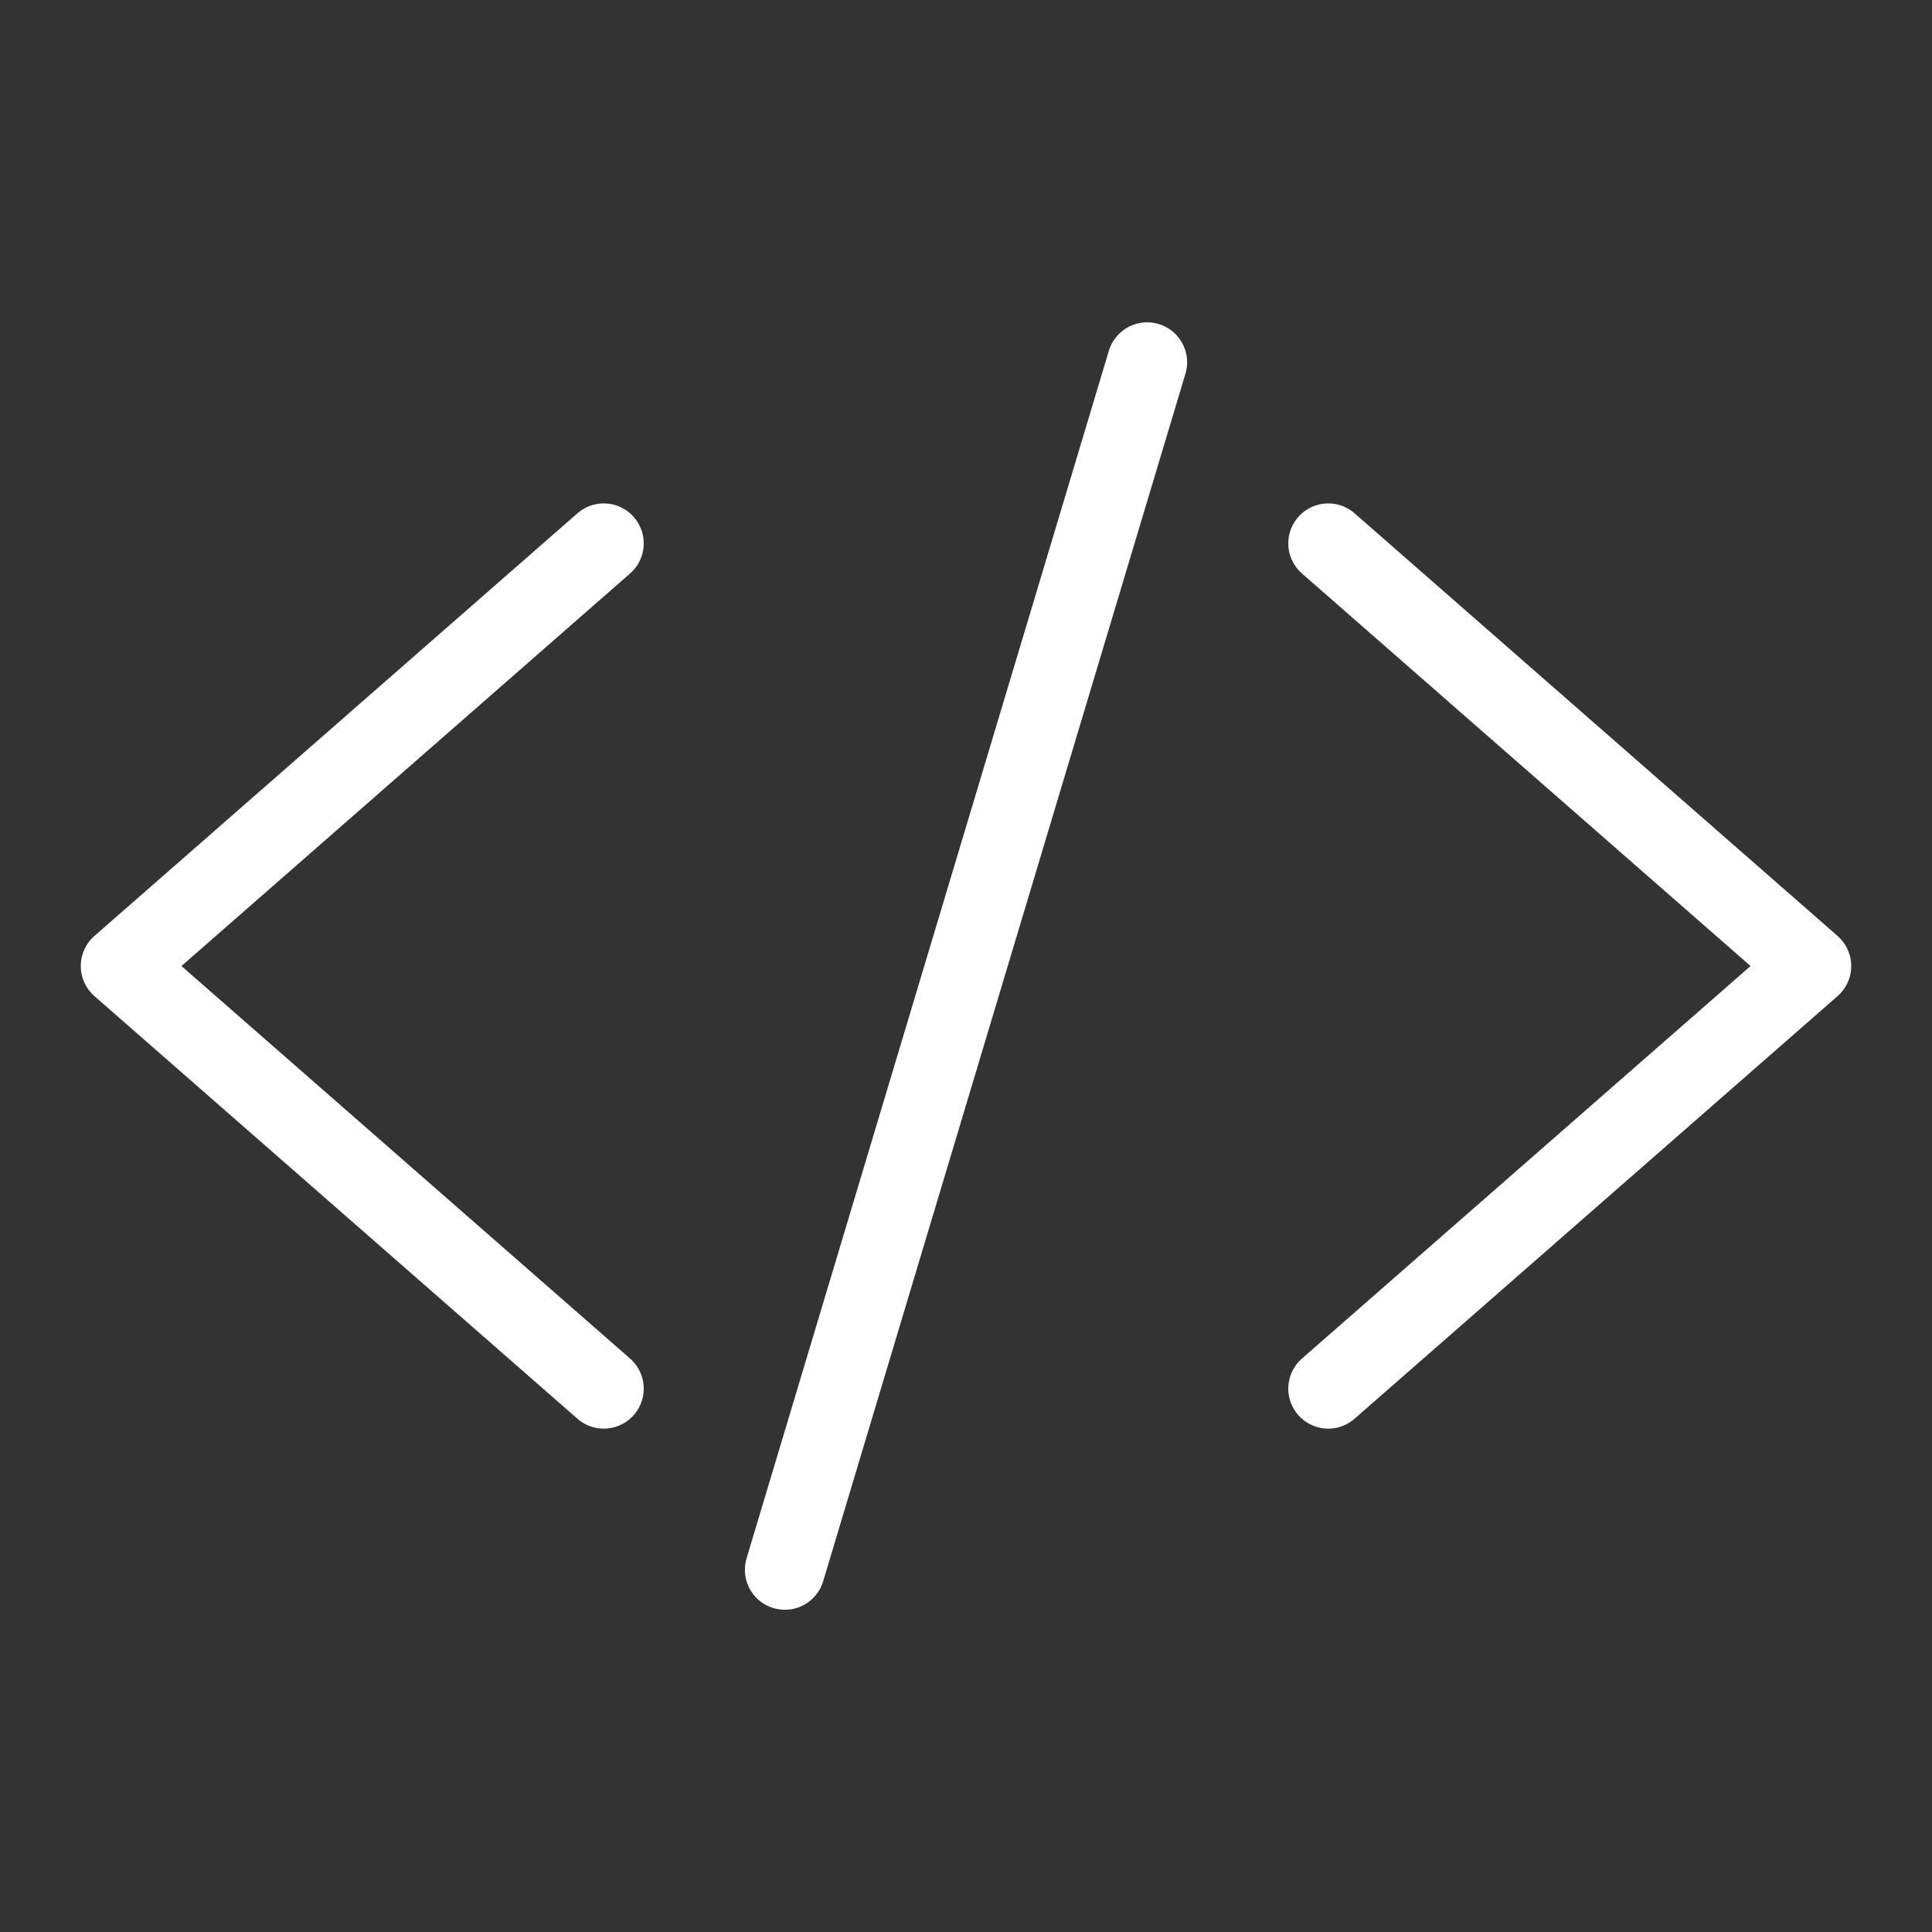
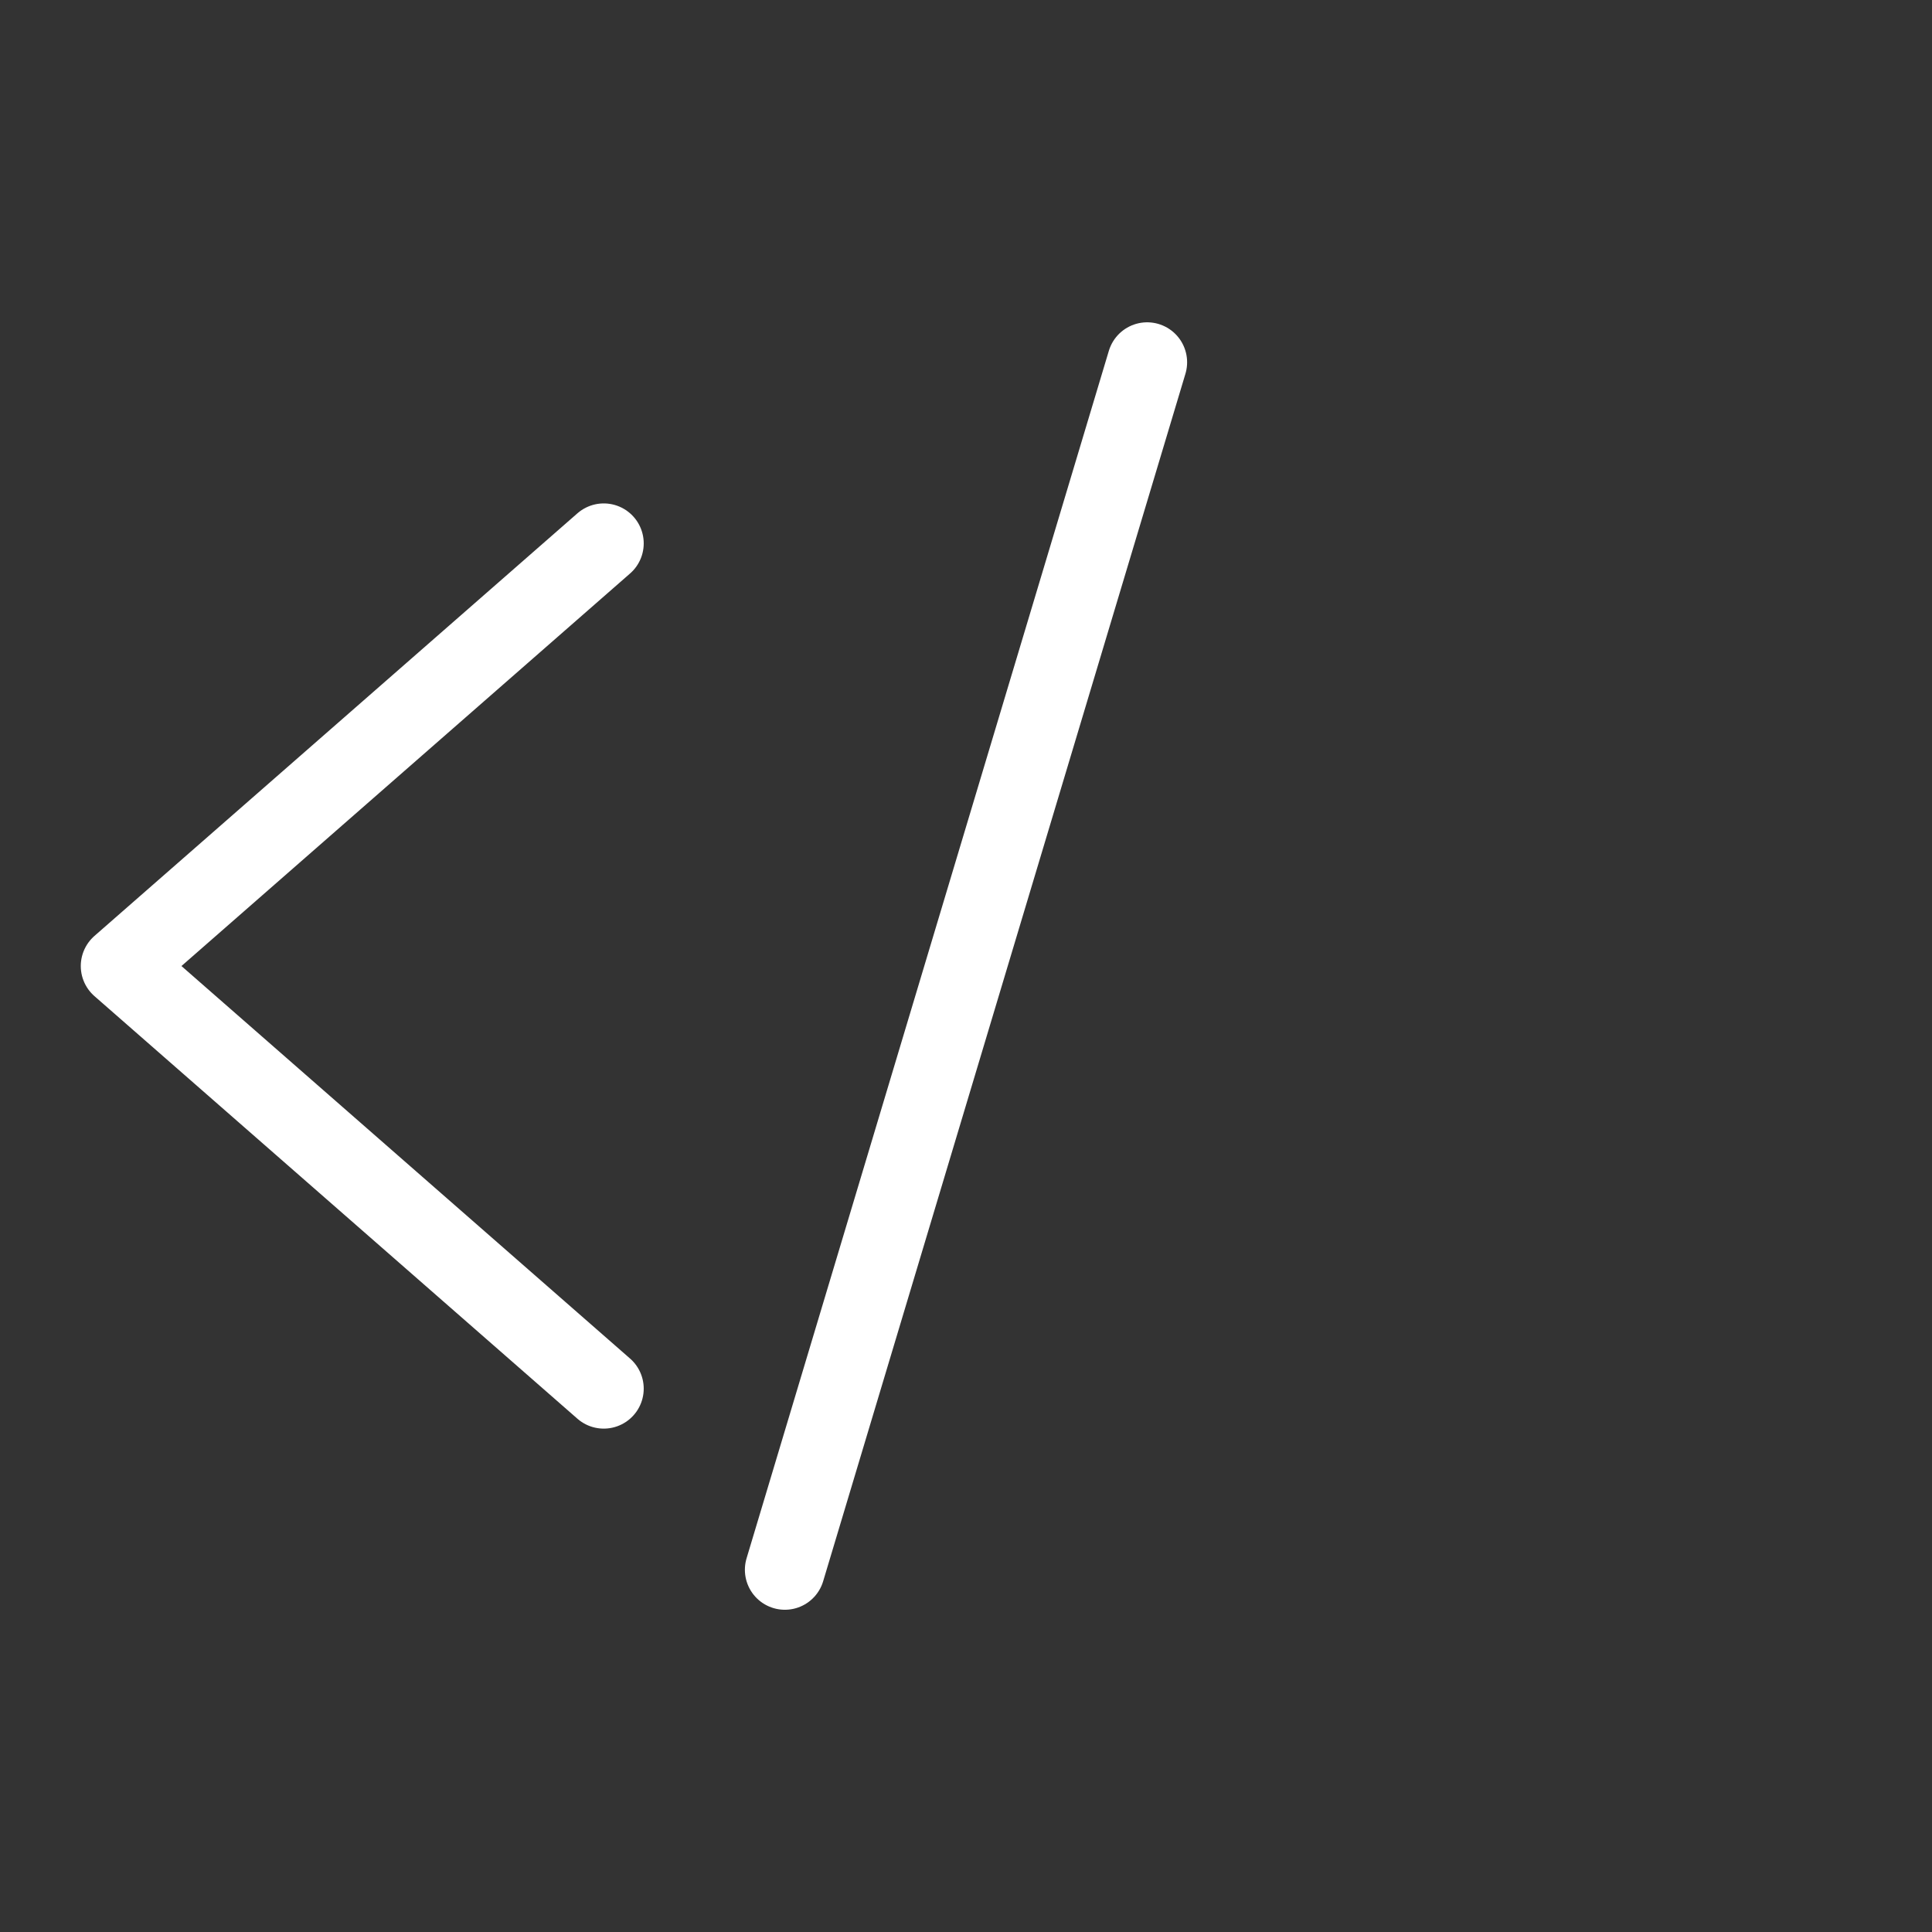
<svg xmlns="http://www.w3.org/2000/svg" width="58" height="58" viewBox="0 0 58 58" fill="none">
  <rect x="0" y="0" width="58" height="58" fill="#333333" stroke="none" />
  <path d="M18.125 41.688L3.625 29.001L18.125 16.313" stroke="white" stroke-width="2.4" stroke-linecap="round" stroke-linejoin="round" />
-   <path d="M39.875 41.688L54.375 29.001L39.875 16.313" stroke="white" stroke-width="2.4" stroke-linecap="round" stroke-linejoin="round" />
  <path d="M34.438 10.876L23.562 47.126" stroke="white" stroke-width="2.4" stroke-linecap="round" stroke-linejoin="round" />
</svg>